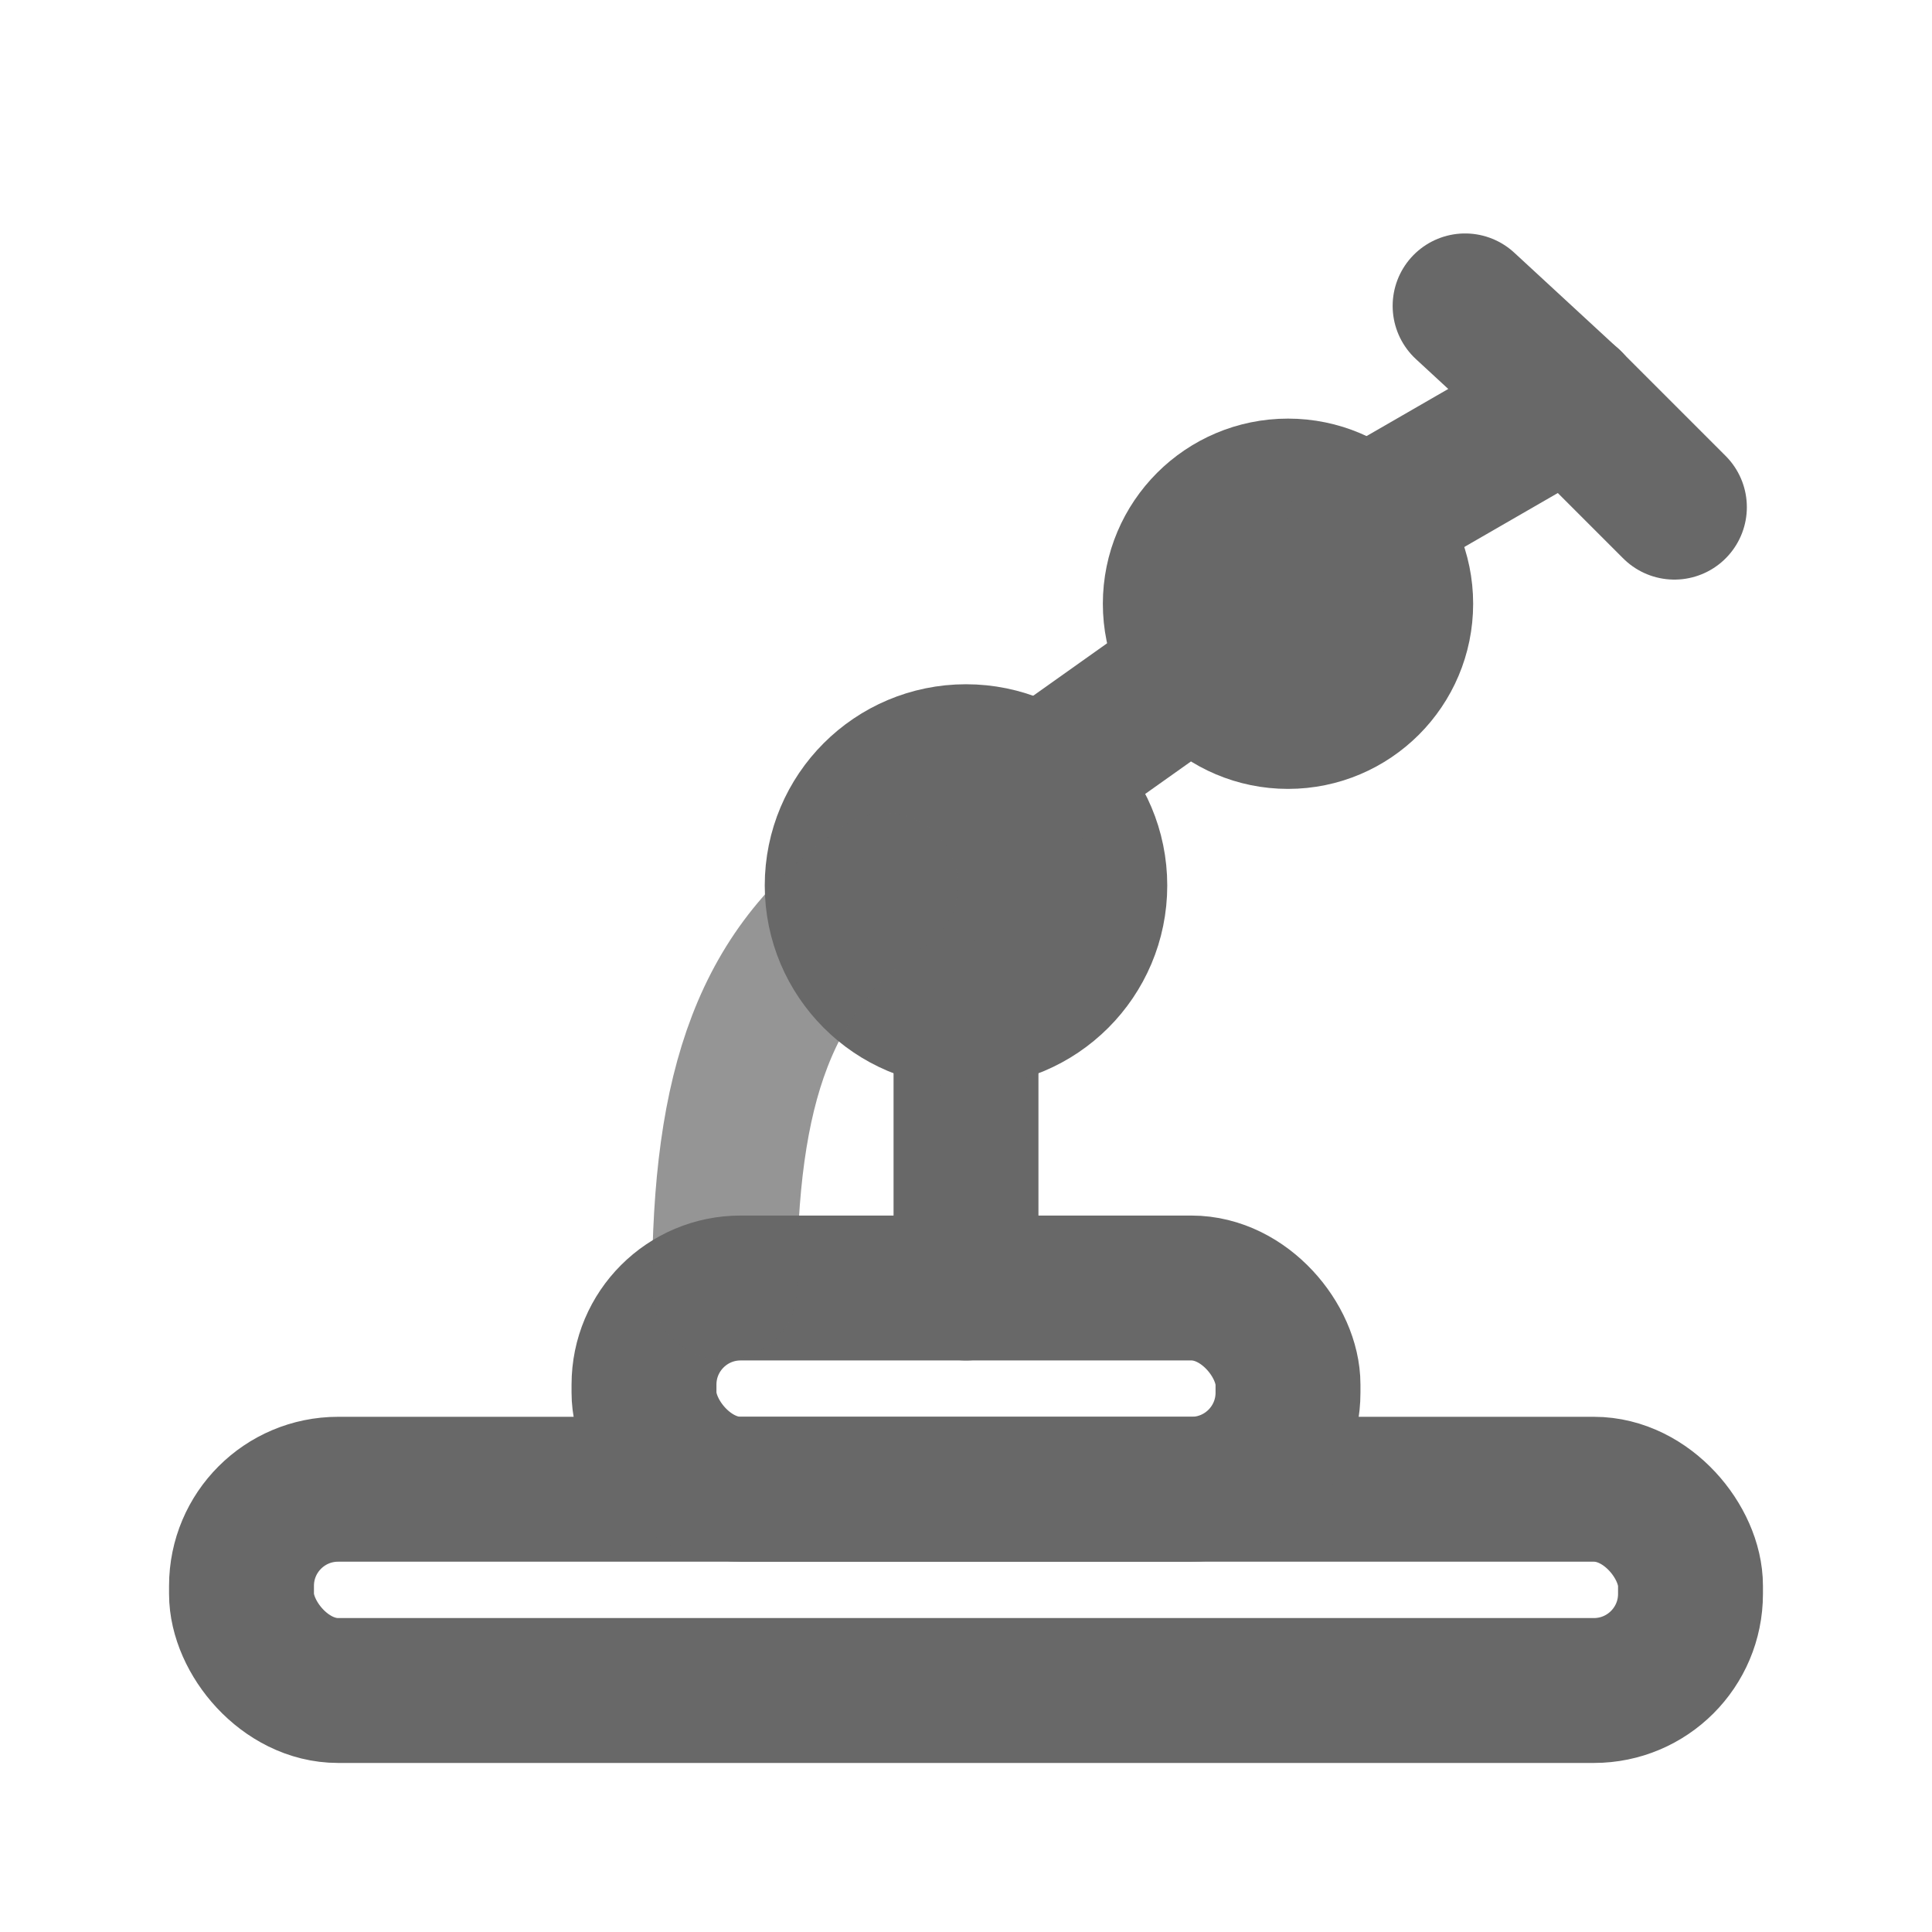
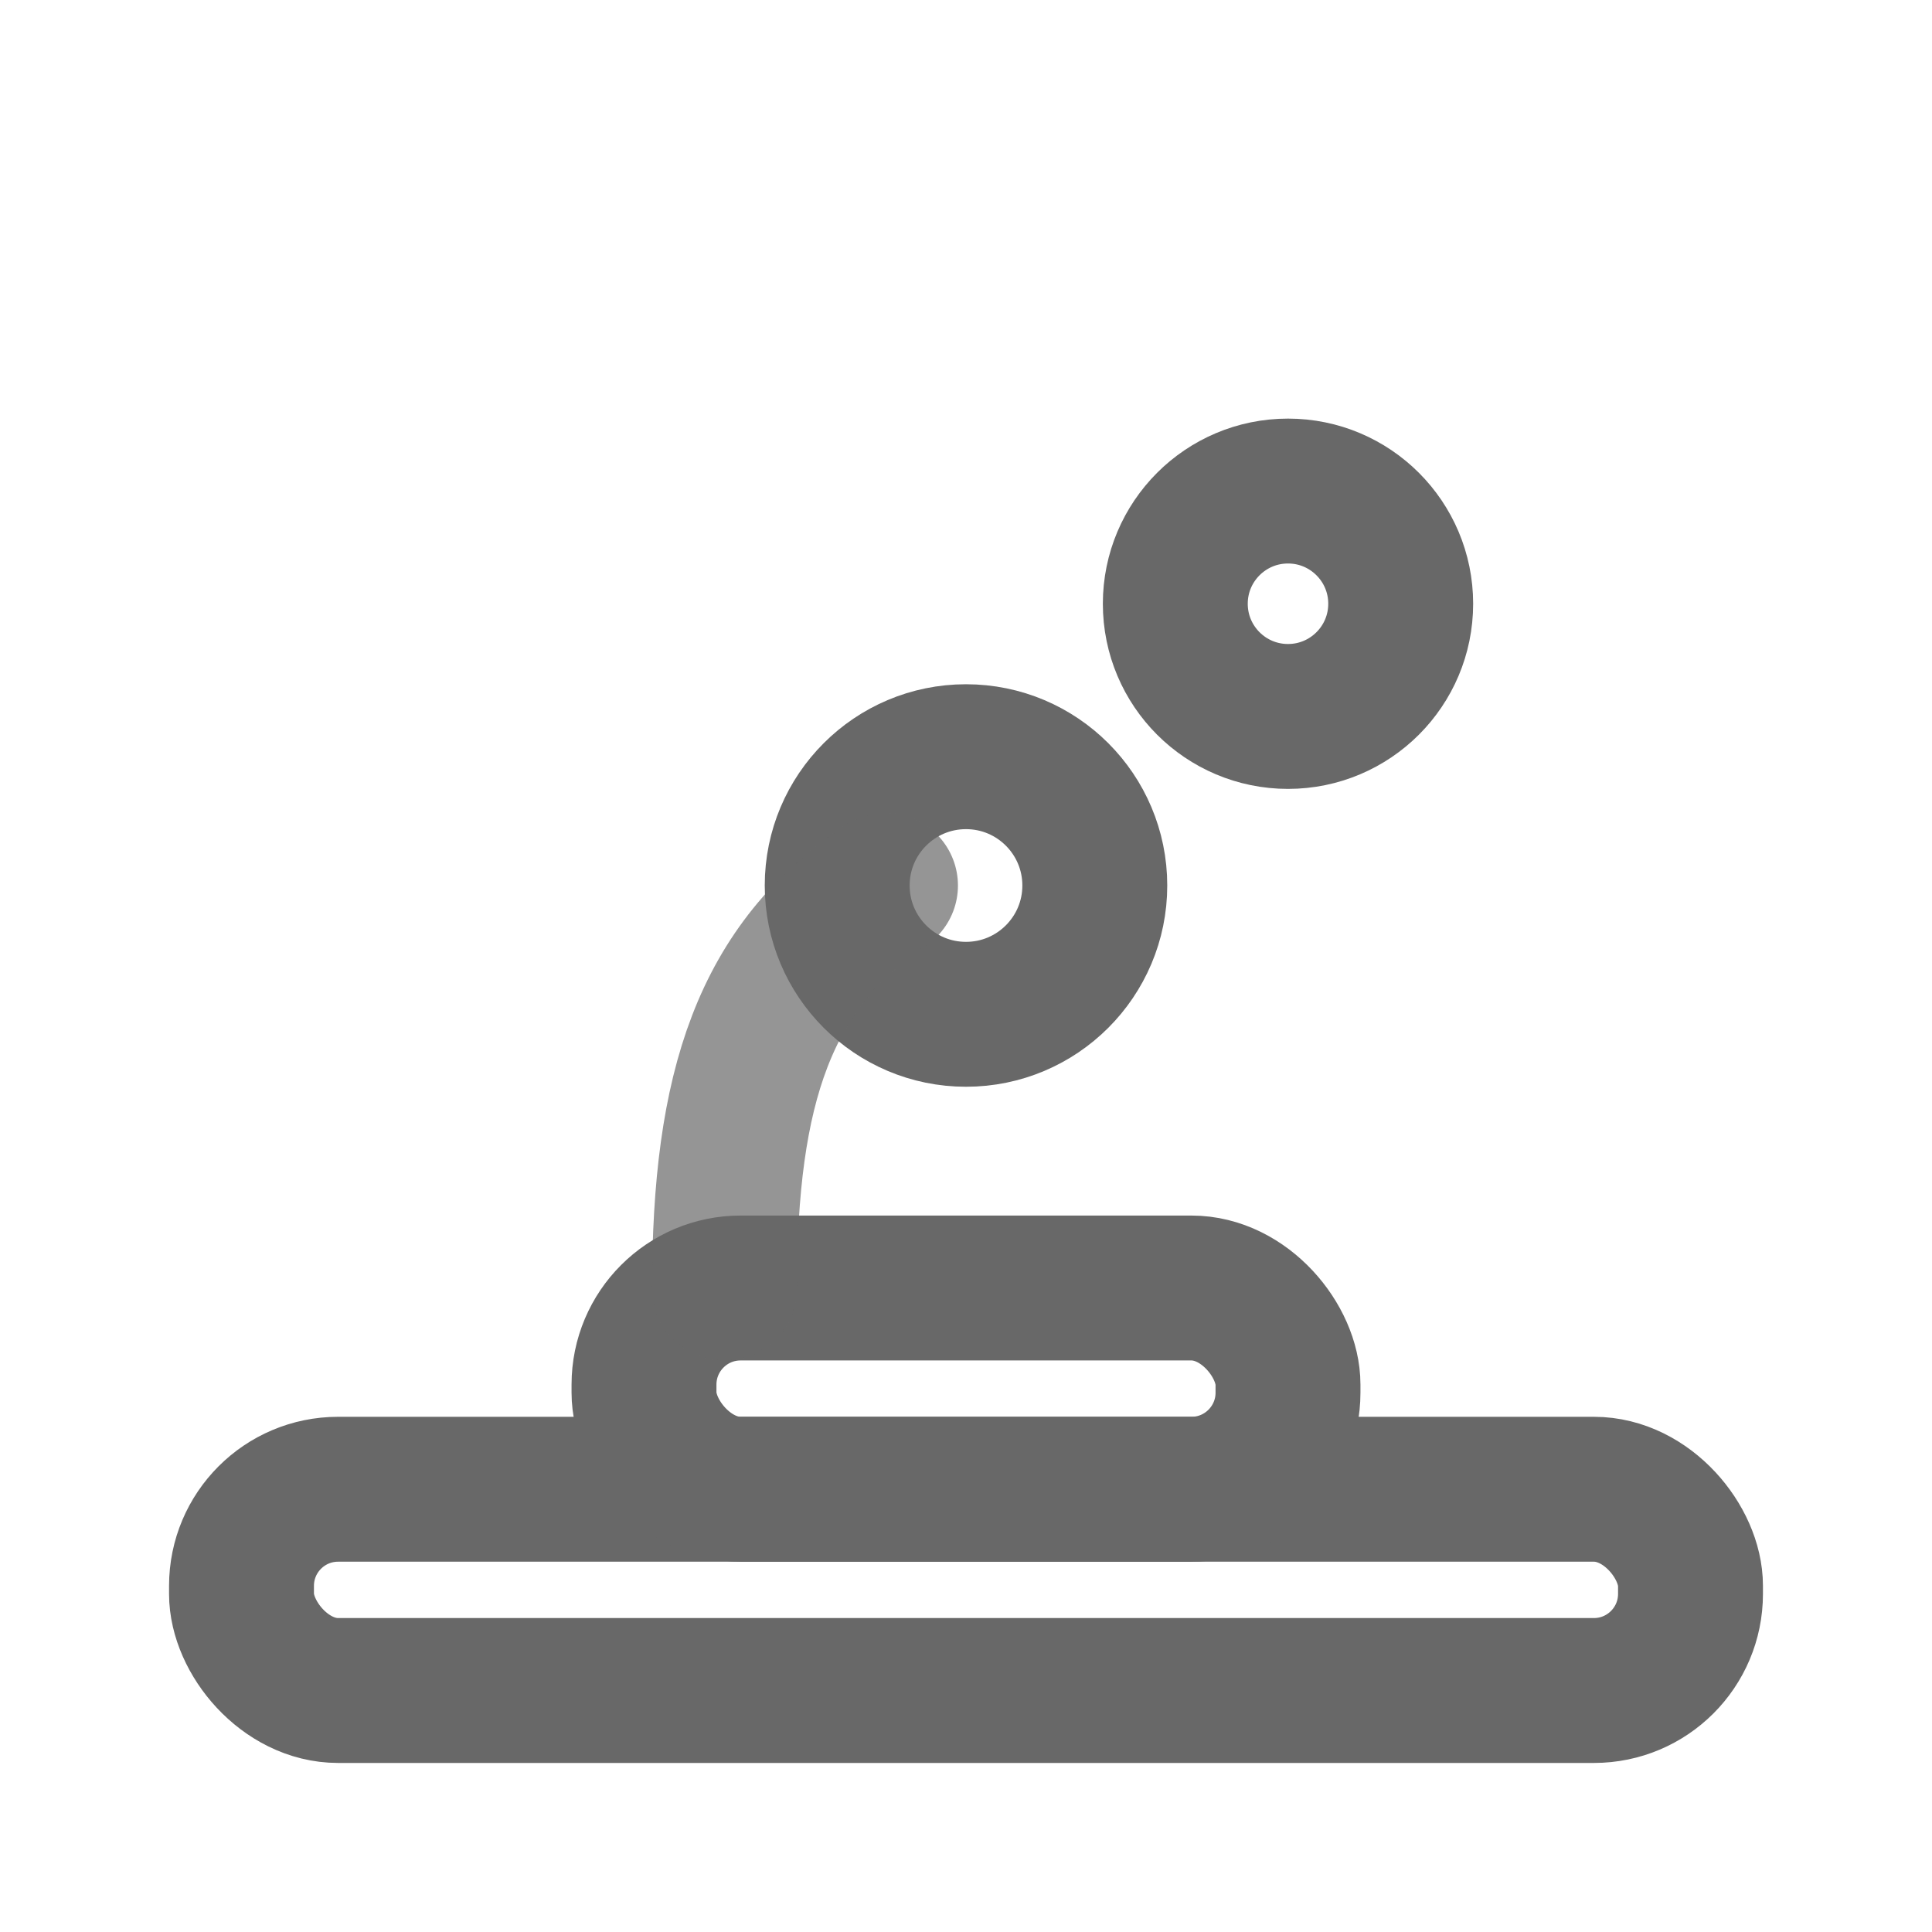
<svg xmlns="http://www.w3.org/2000/svg" viewBox="0 0 24 24" aria-labelledby="title" role="img">
  <title>Equipment Loans - Robotic Arm</title>
  <g fill="none" stroke="#686868" stroke-width="1.8" stroke-linecap="round" stroke-linejoin="round">
    <rect x="3" y="18.5" width="18" height="2.5" rx="1.2" />
    <rect x="8" y="16" width="8" height="2.5" rx="1.2" />
-     <path d="M12 16 V11" />
    <circle cx="12" cy="11" r="1.6" />
-     <path d="M12.9 9.7 L16 7.5" />
    <circle cx="16" cy="7.5" r="1.4" />
-     <path d="M16.9 6.5 L19.5 5" />
-     <path d="M19.5 5 L20.8 6.3" />
-     <path d="M19.5 5 L18.2 3.8" />
    <path d="M9 16 C9 13.5 9.5 12 11 11" opacity="0.7" />
  </g>
</svg>